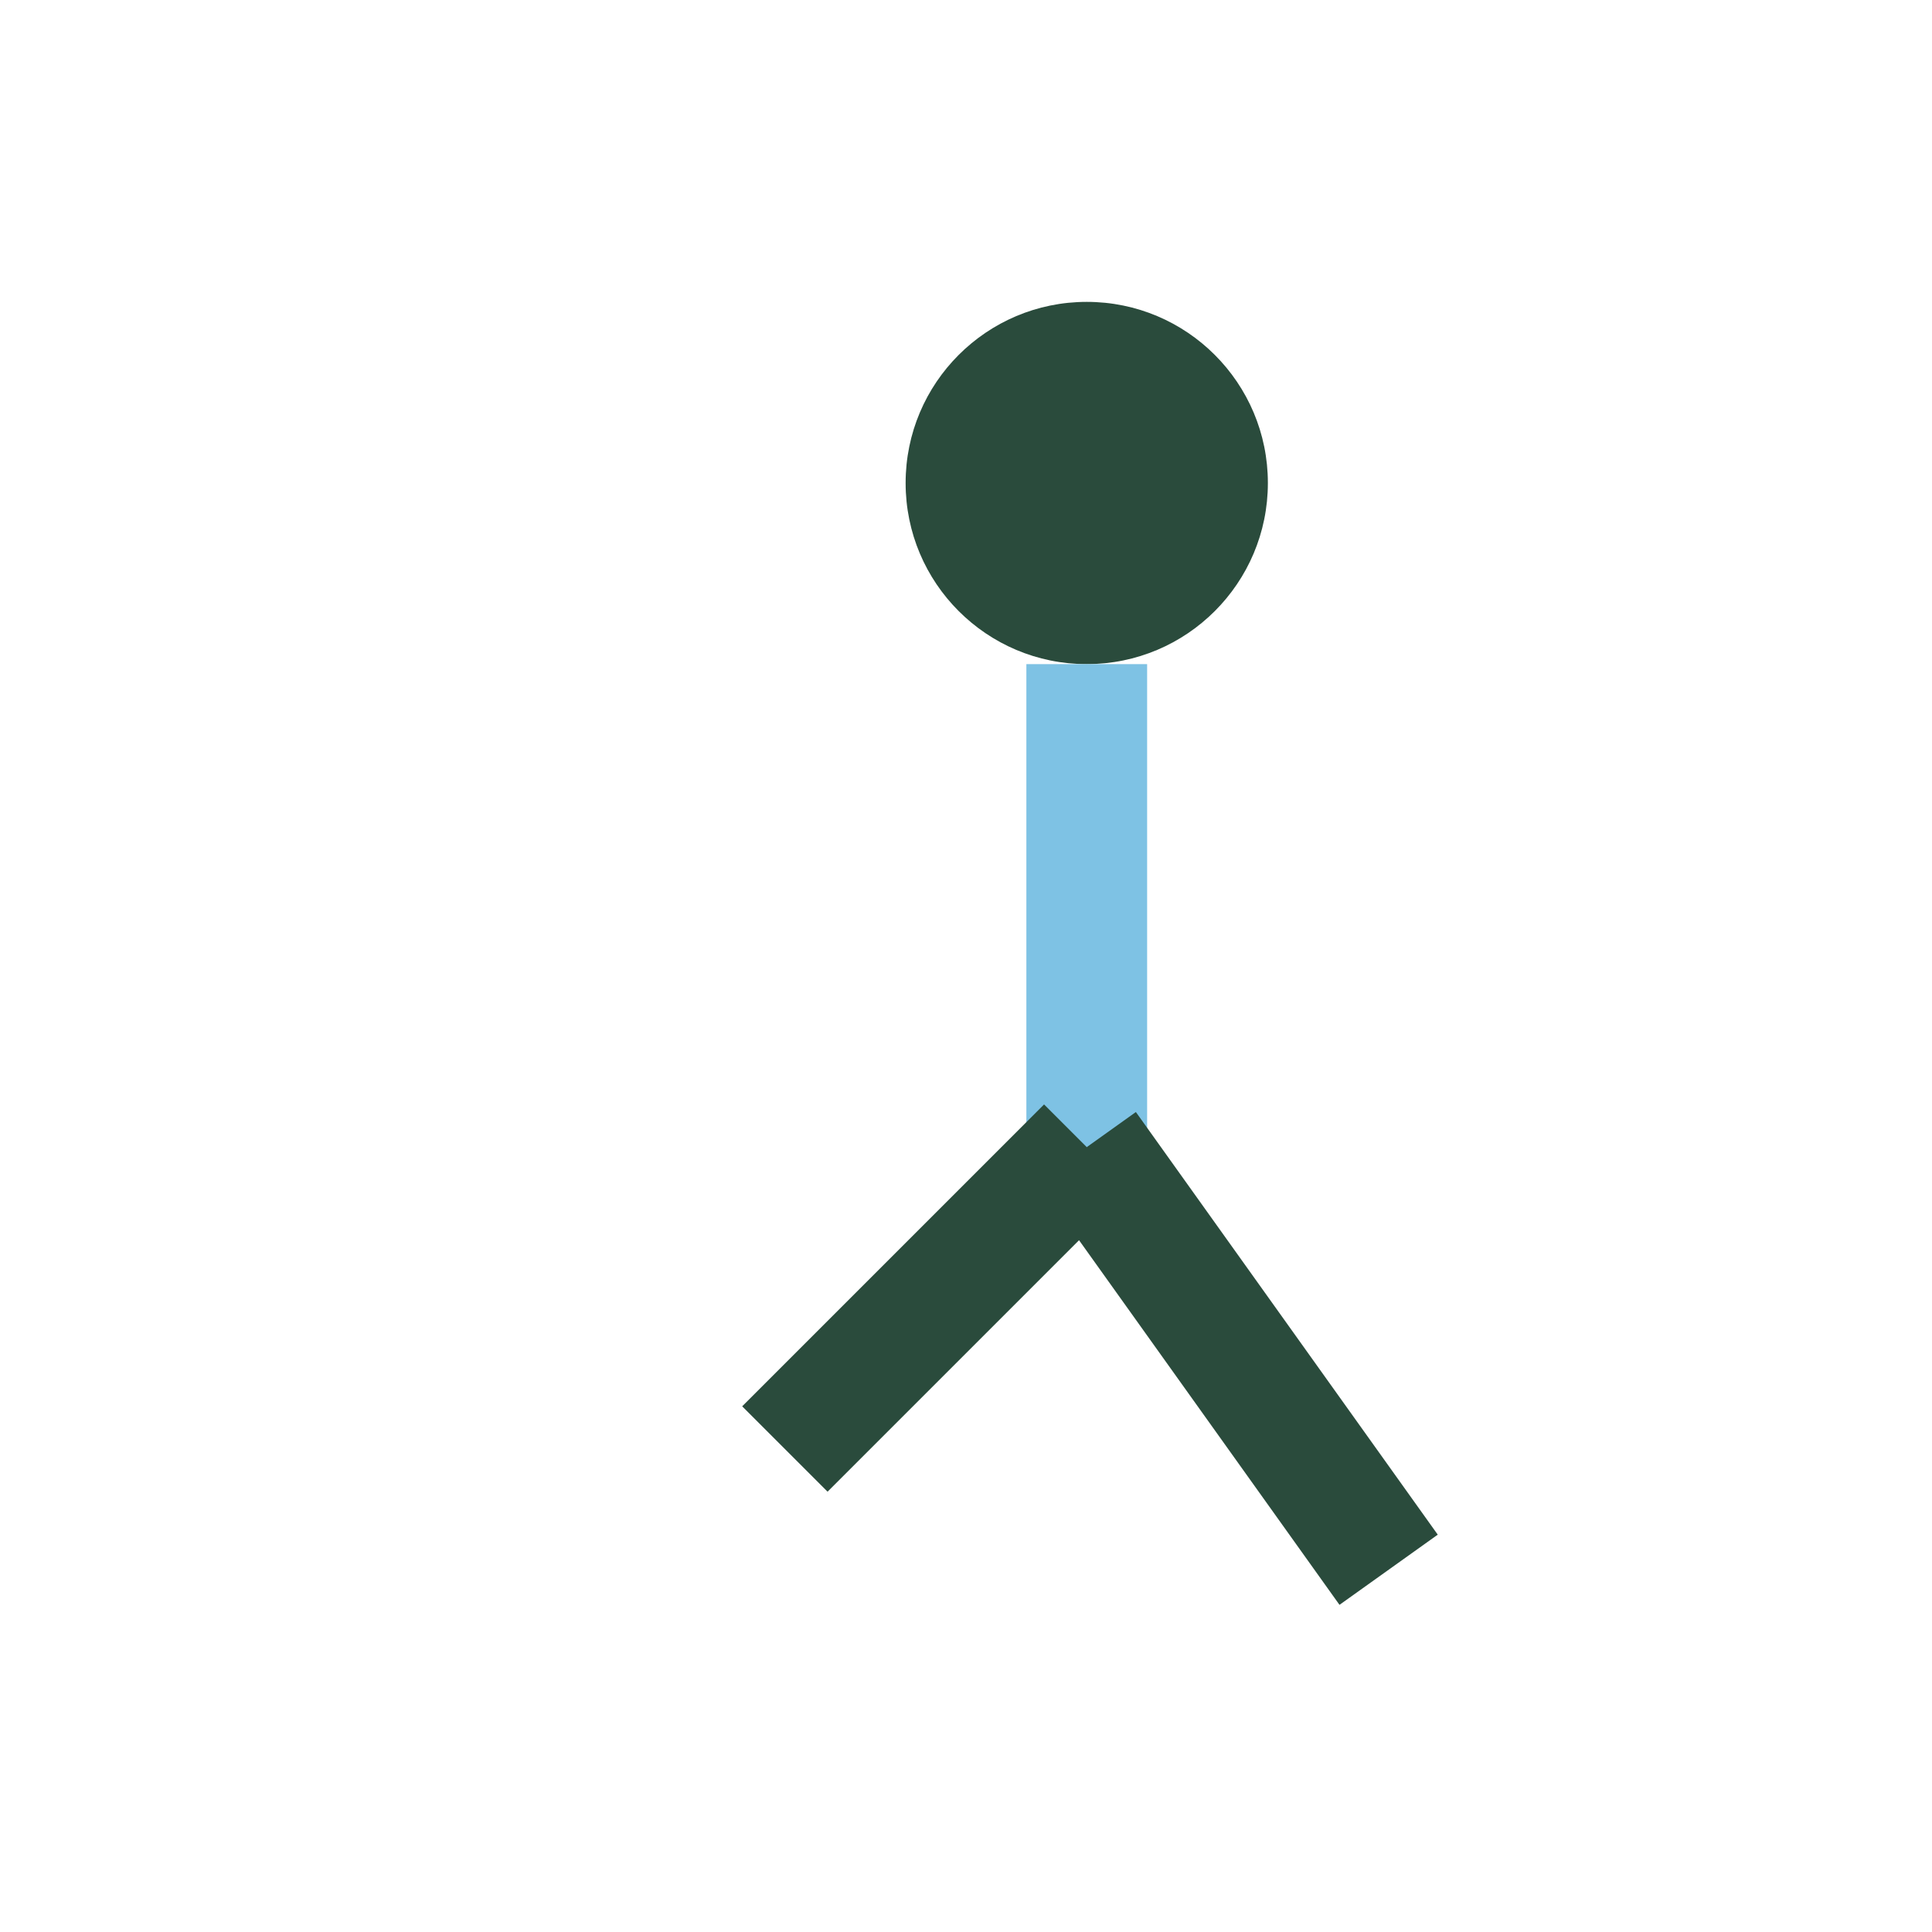
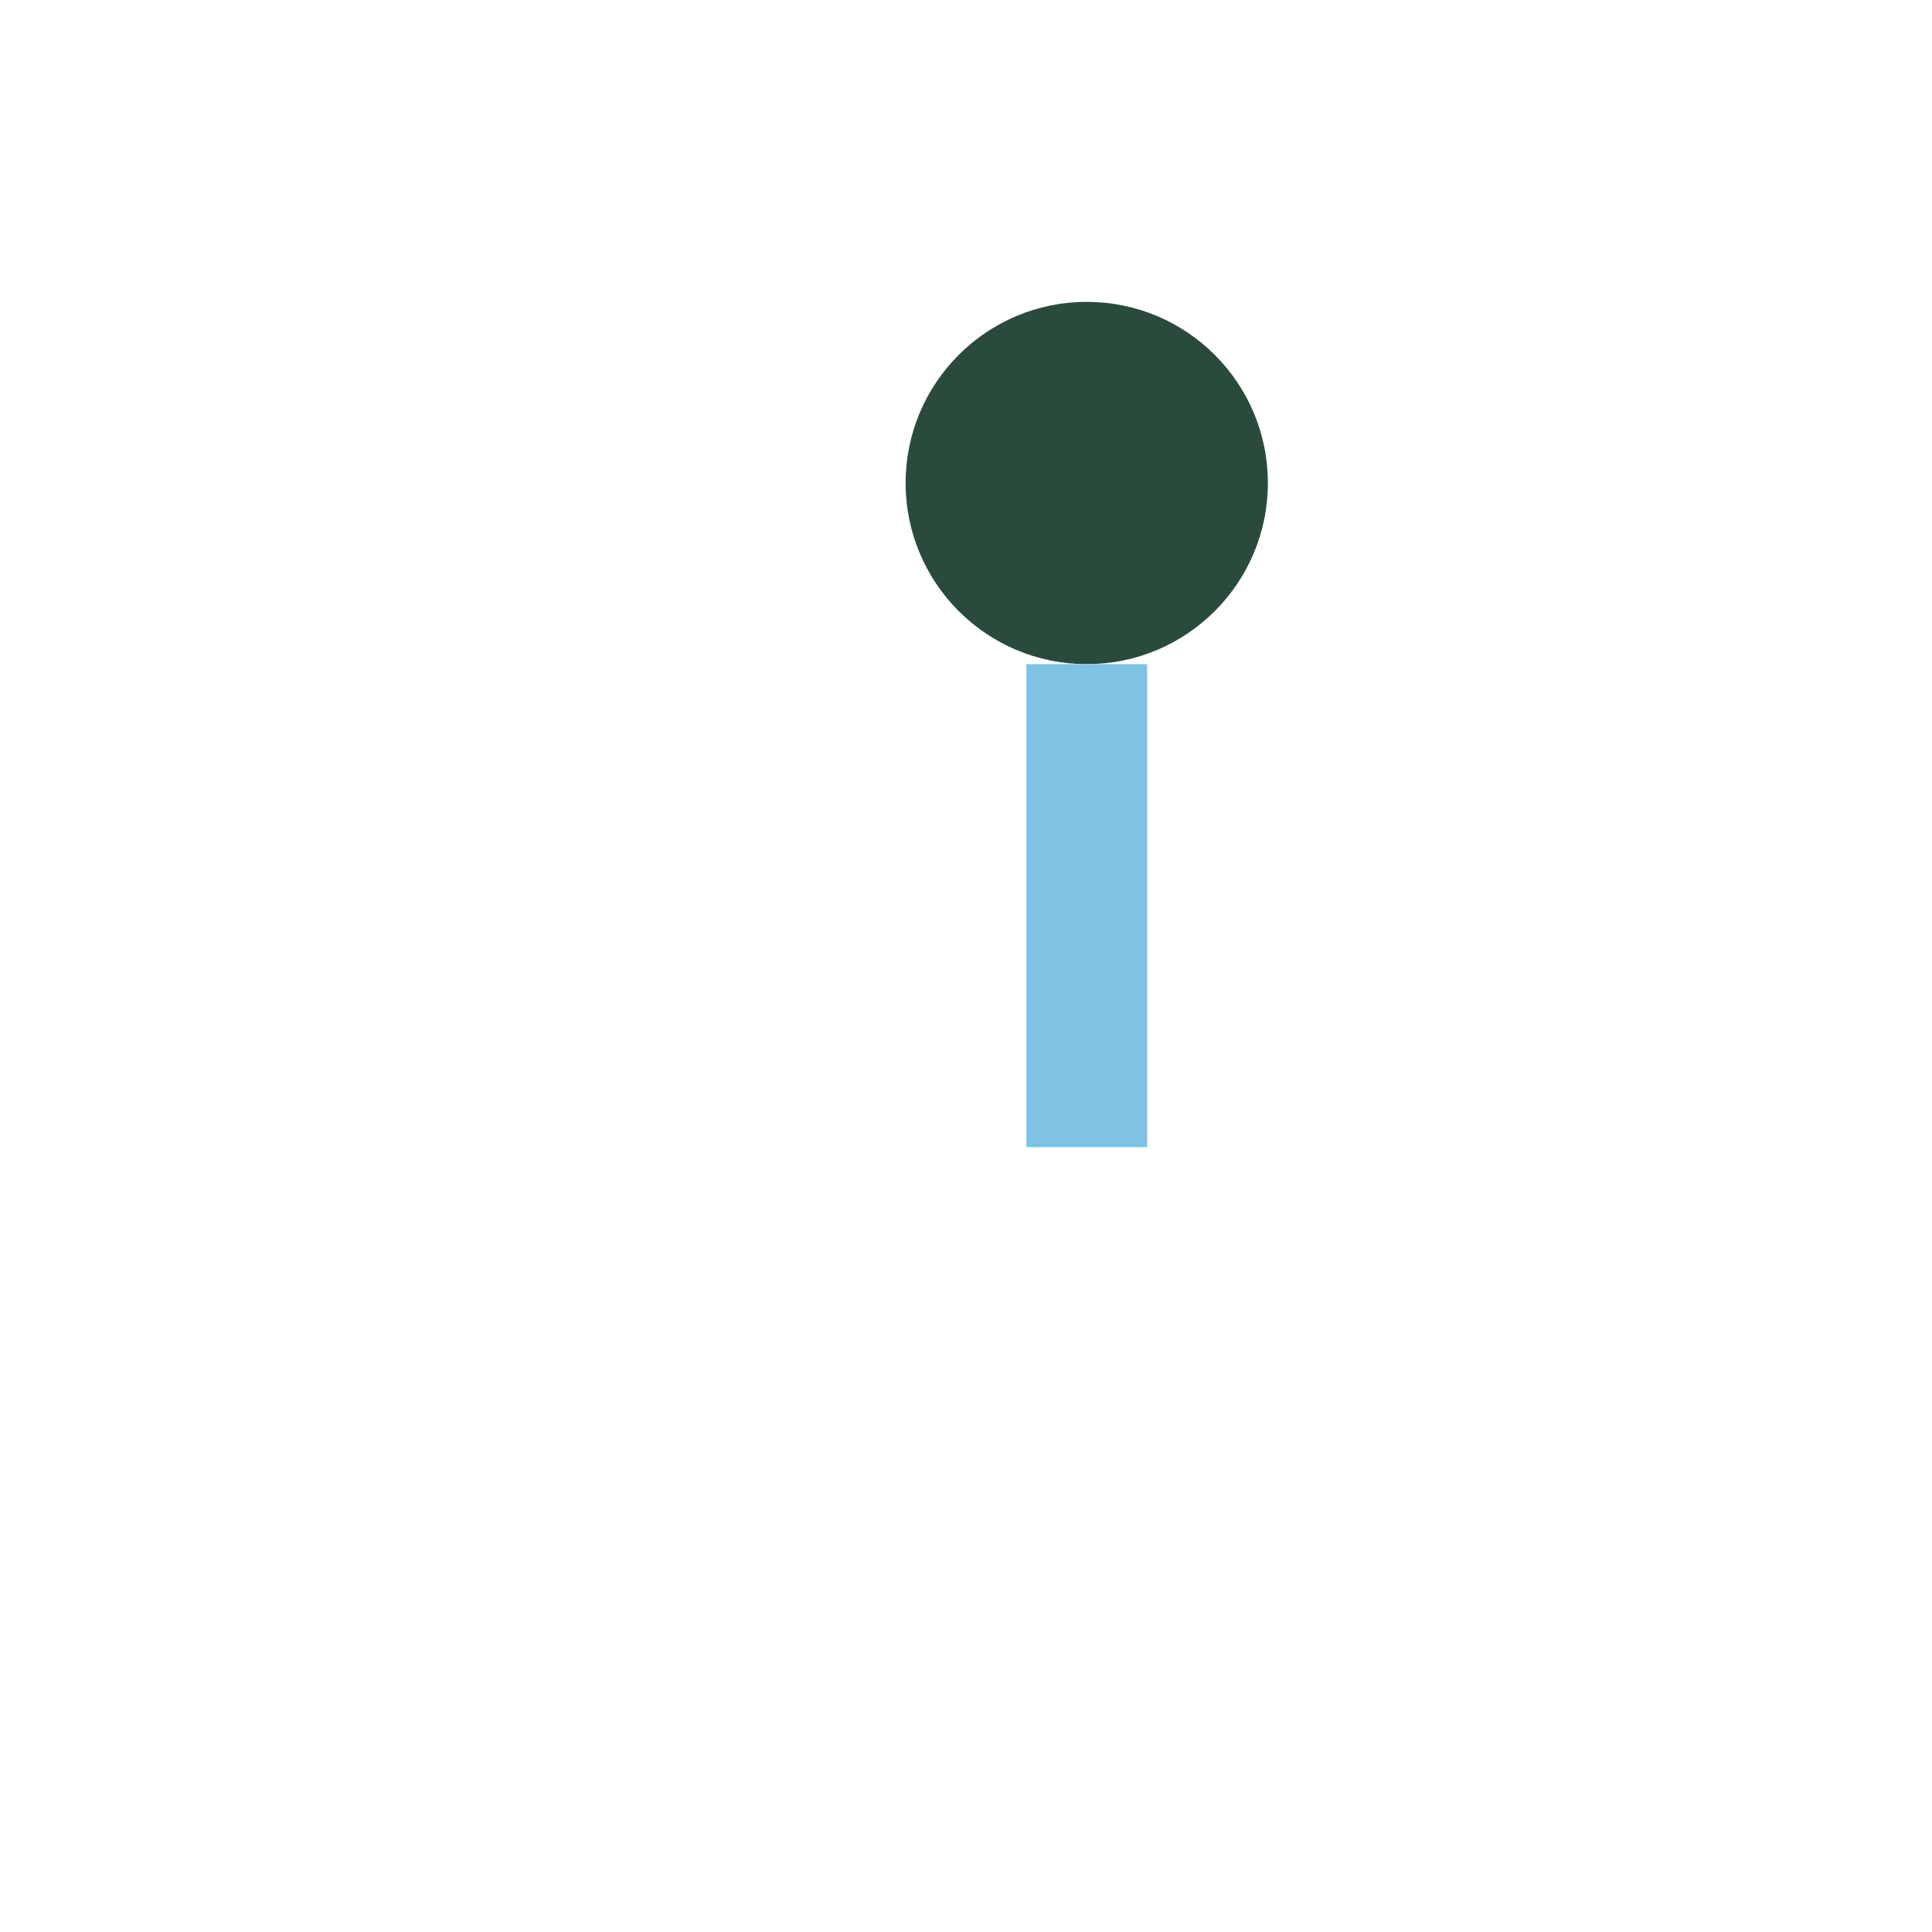
<svg xmlns="http://www.w3.org/2000/svg" width="32" height="32" viewBox="0 0 32 32">
  <circle cx="18" cy="8" r="3" fill="#2A4B3C" />
  <rect x="17" y="11" width="2" height="8" fill="#7EC2E4" />
-   <path d="M18 19l-5 5m5-5l5 7" stroke="#2A4B3C" stroke-width="2" />
</svg>